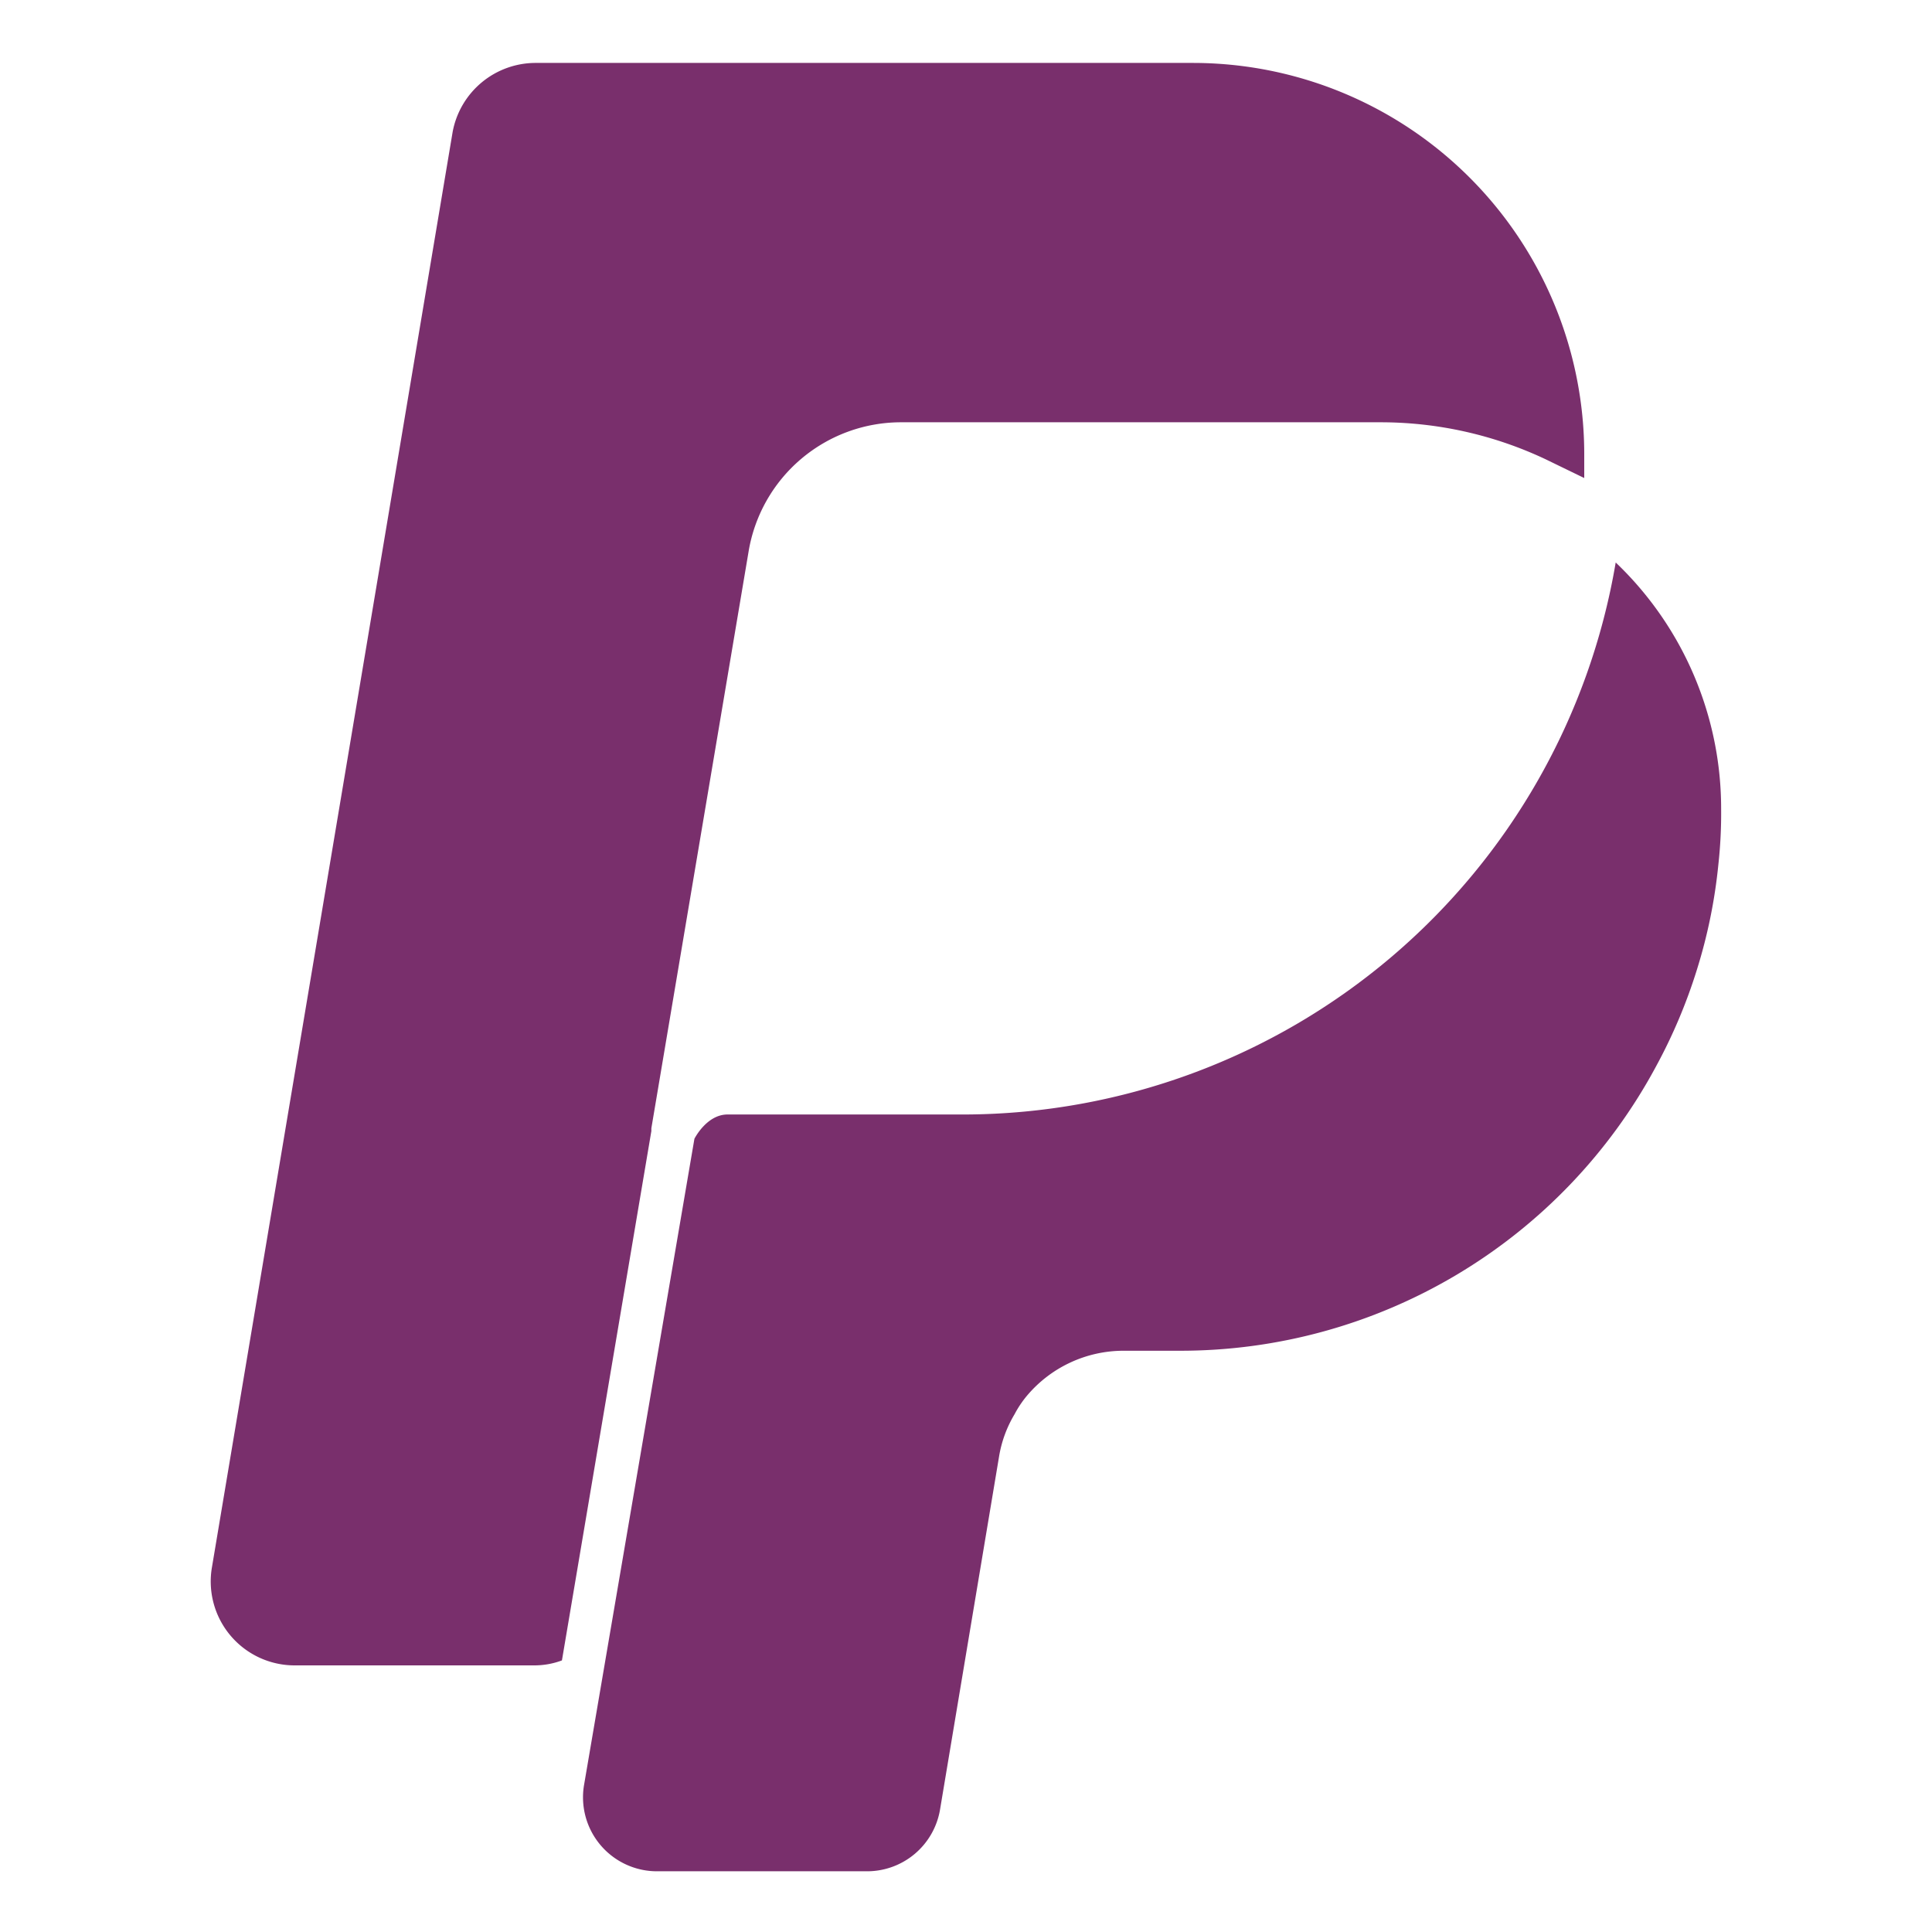
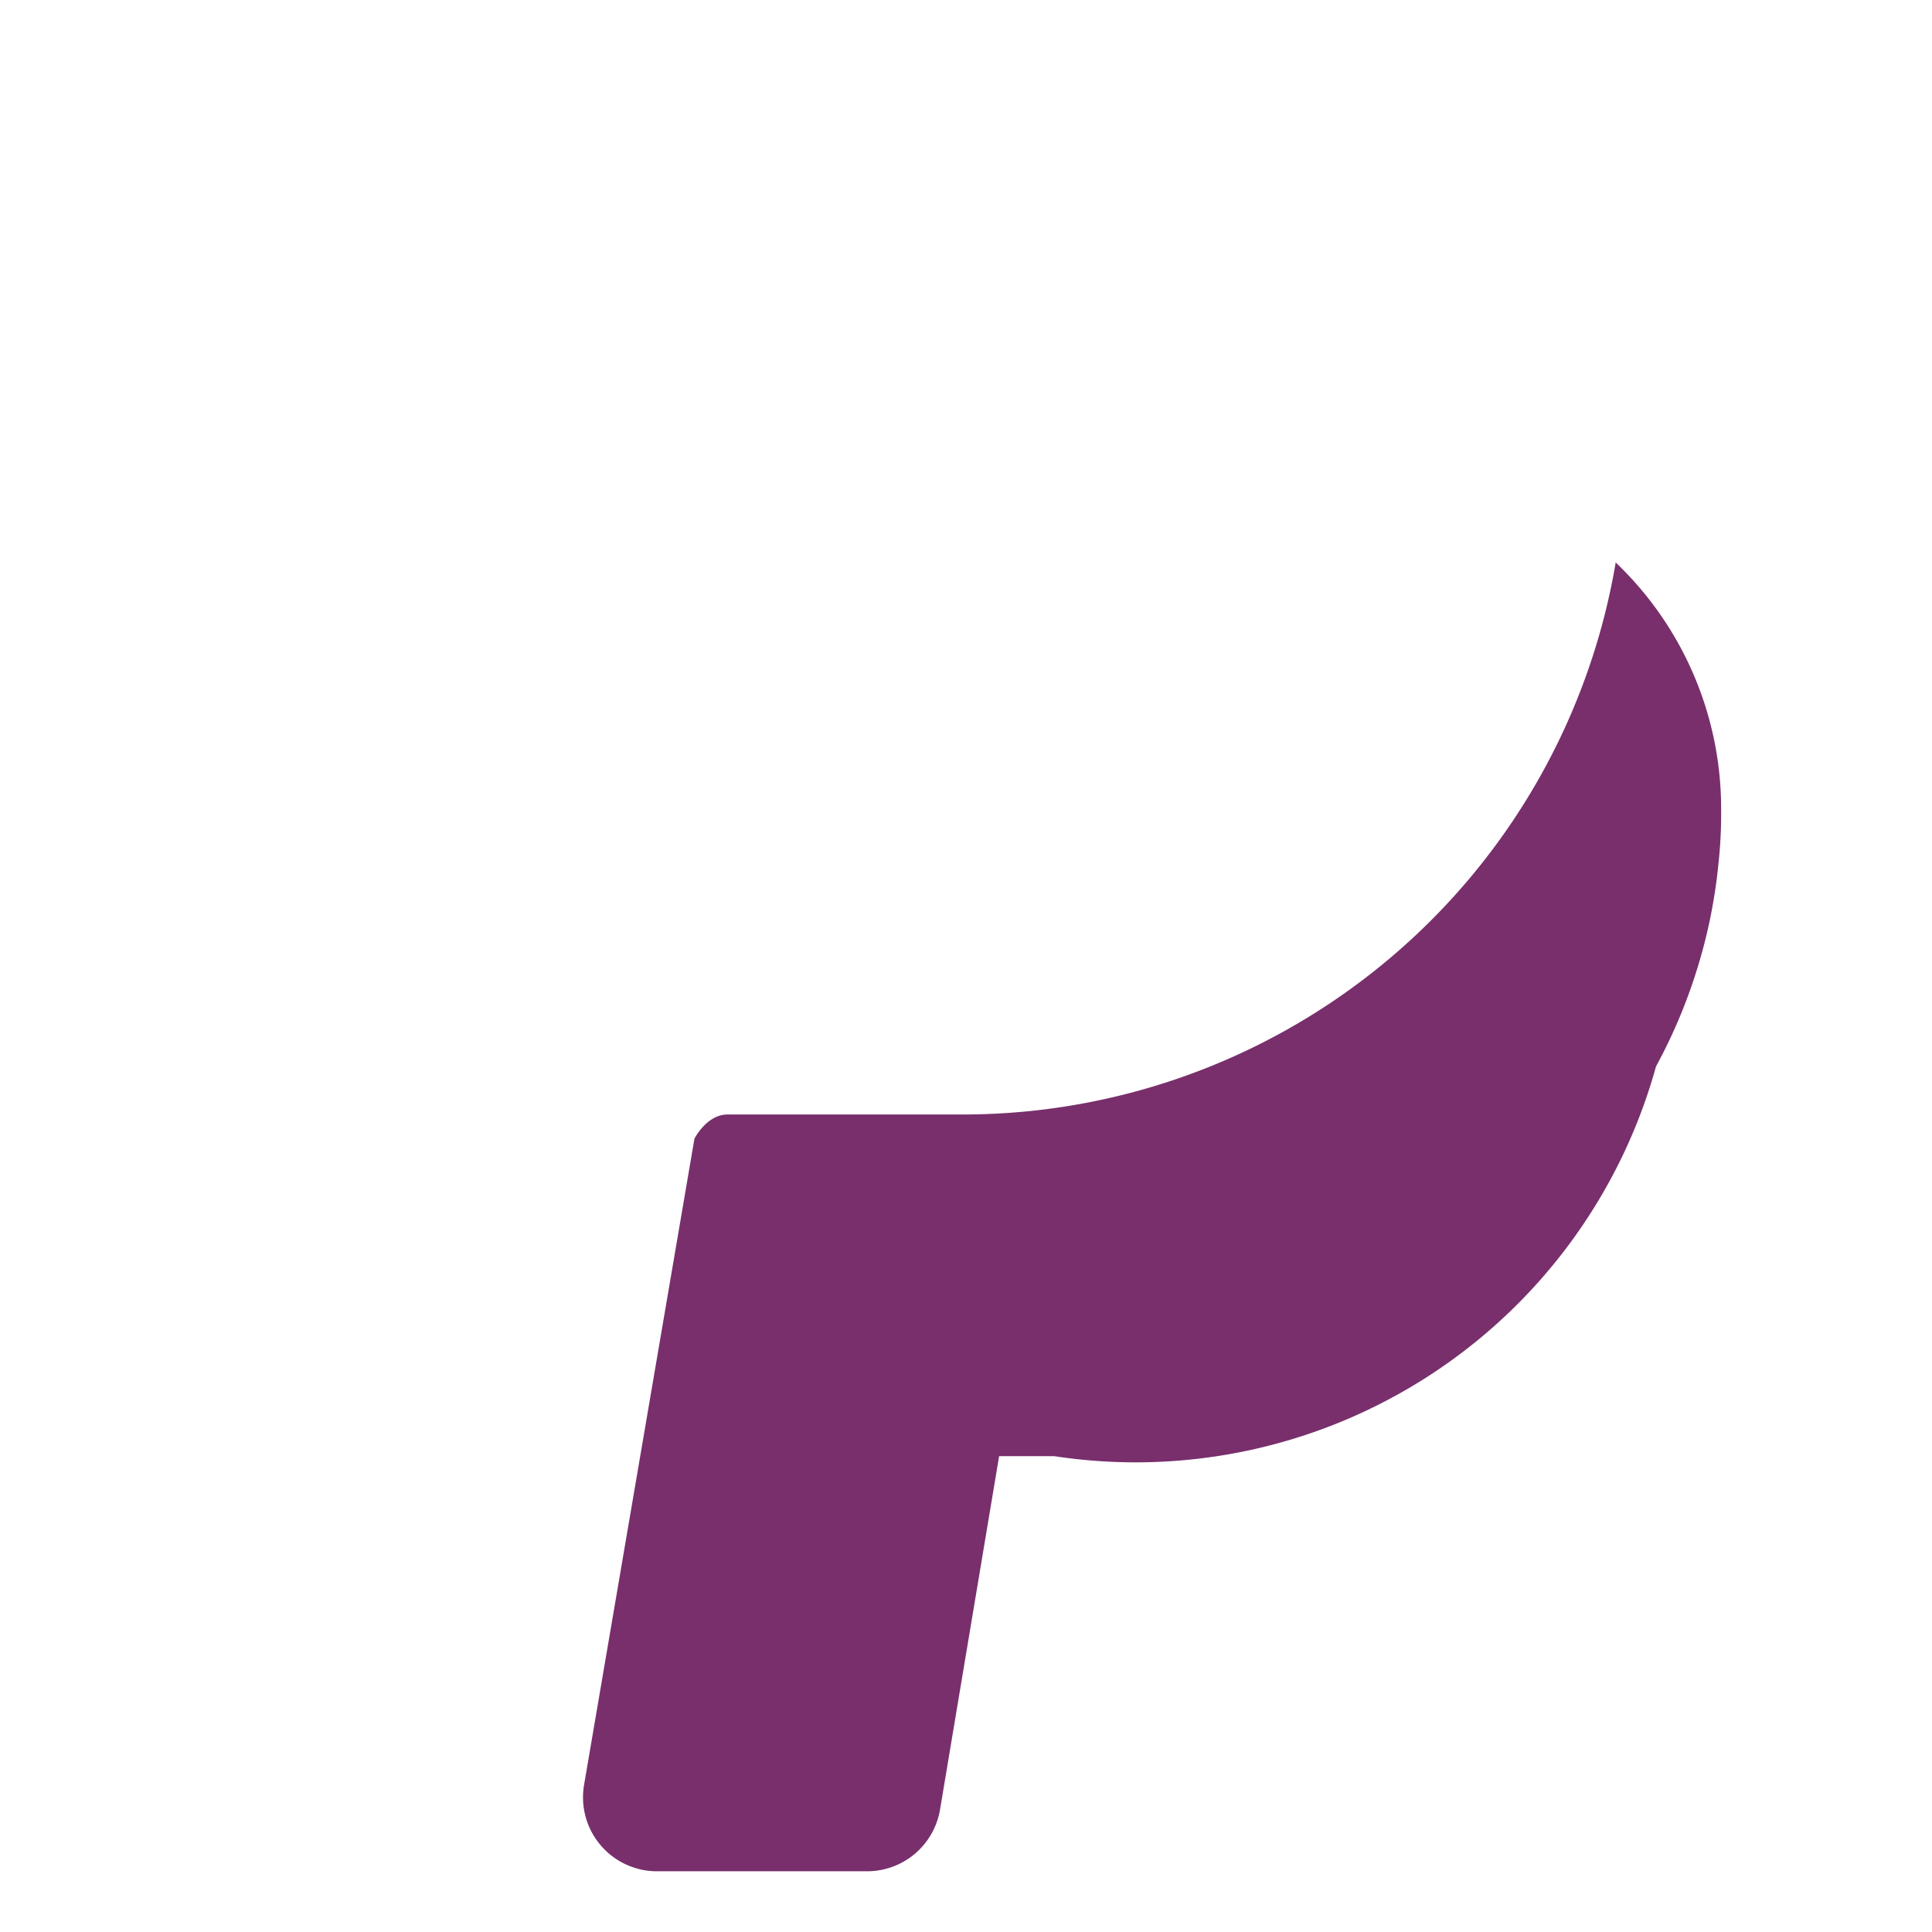
<svg xmlns="http://www.w3.org/2000/svg" id="Pieces" viewBox="0 0 35 35">
  <defs>
    <style>.cls-1{fill:#792f6c;}</style>
  </defs>
-   <path class="cls-1" d="M11.8,20.44h0L13.56,10a2.8,2.8,0,0,1,2.77-2.35H25a7,7,0,0,1,3,.67l.7.34c0-.14,0-.29,0-.43a7.09,7.09,0,0,0-7.09-7.09H9.71A1.53,1.53,0,0,0,8.2,2.39l-4.36,26a1.52,1.52,0,0,0,1.5,1.78H9.68a1.43,1.43,0,0,0,.5-.09l1.62-9.59Z" />
-   <path class="cls-1" d="M31.13,15.66a8.44,8.44,0,0,0,.05-1,6.16,6.16,0,0,0-1.91-4.47,12,12,0,0,1-11.78,10H13.18c-.38,0-.6.44-.6.44l-2,11.71a1.34,1.34,0,0,0,1.33,1.56h3.79a1.34,1.34,0,0,0,1.33-1.12l1.07-6.4a2.17,2.17,0,0,1,.28-.76,1.9,1.9,0,0,1,.22-.33,2.29,2.29,0,0,1,1.76-.82h1A9.78,9.78,0,0,0,30,19.32a9.67,9.67,0,0,0,.74-1.75A9.52,9.52,0,0,0,31.13,15.66Z" />
+   <path class="cls-1" d="M31.13,15.66a8.44,8.44,0,0,0,.05-1,6.16,6.16,0,0,0-1.91-4.47,12,12,0,0,1-11.78,10H13.18c-.38,0-.6.44-.6.44l-2,11.71a1.34,1.34,0,0,0,1.33,1.56h3.79a1.34,1.34,0,0,0,1.33-1.12l1.07-6.4h1A9.78,9.78,0,0,0,30,19.32a9.67,9.67,0,0,0,.74-1.75A9.52,9.52,0,0,0,31.13,15.66Z" />
</svg>